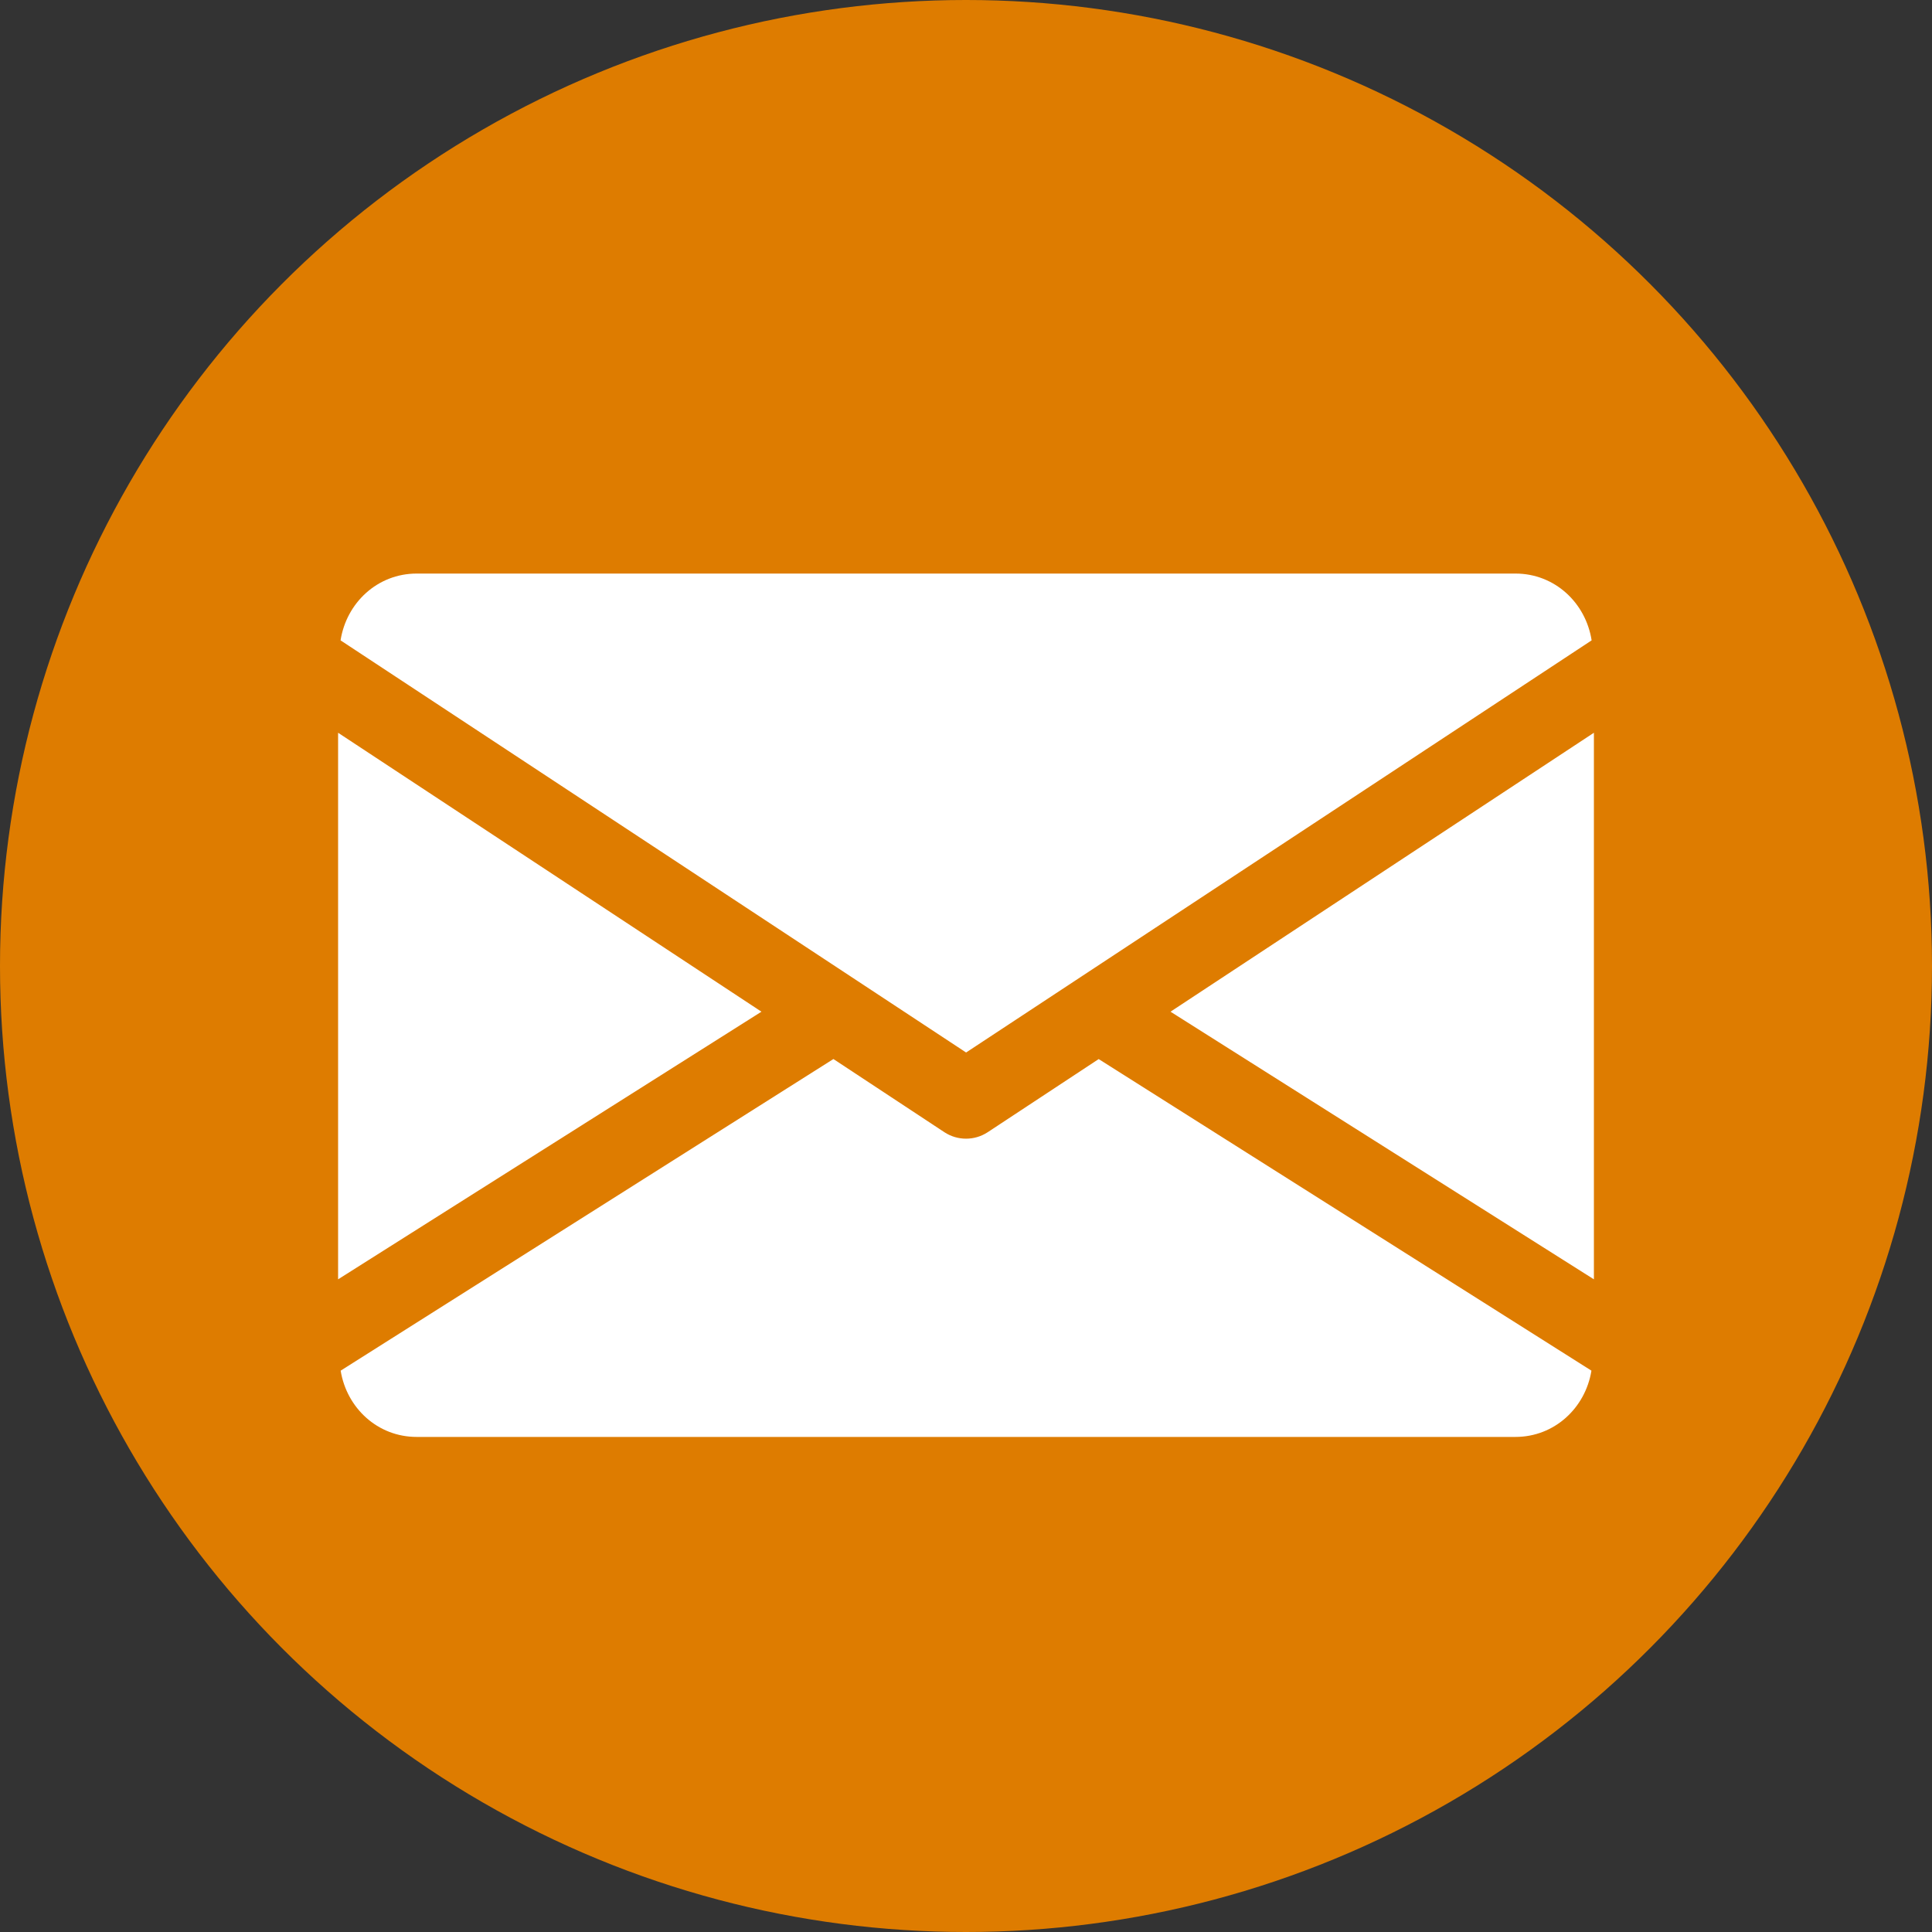
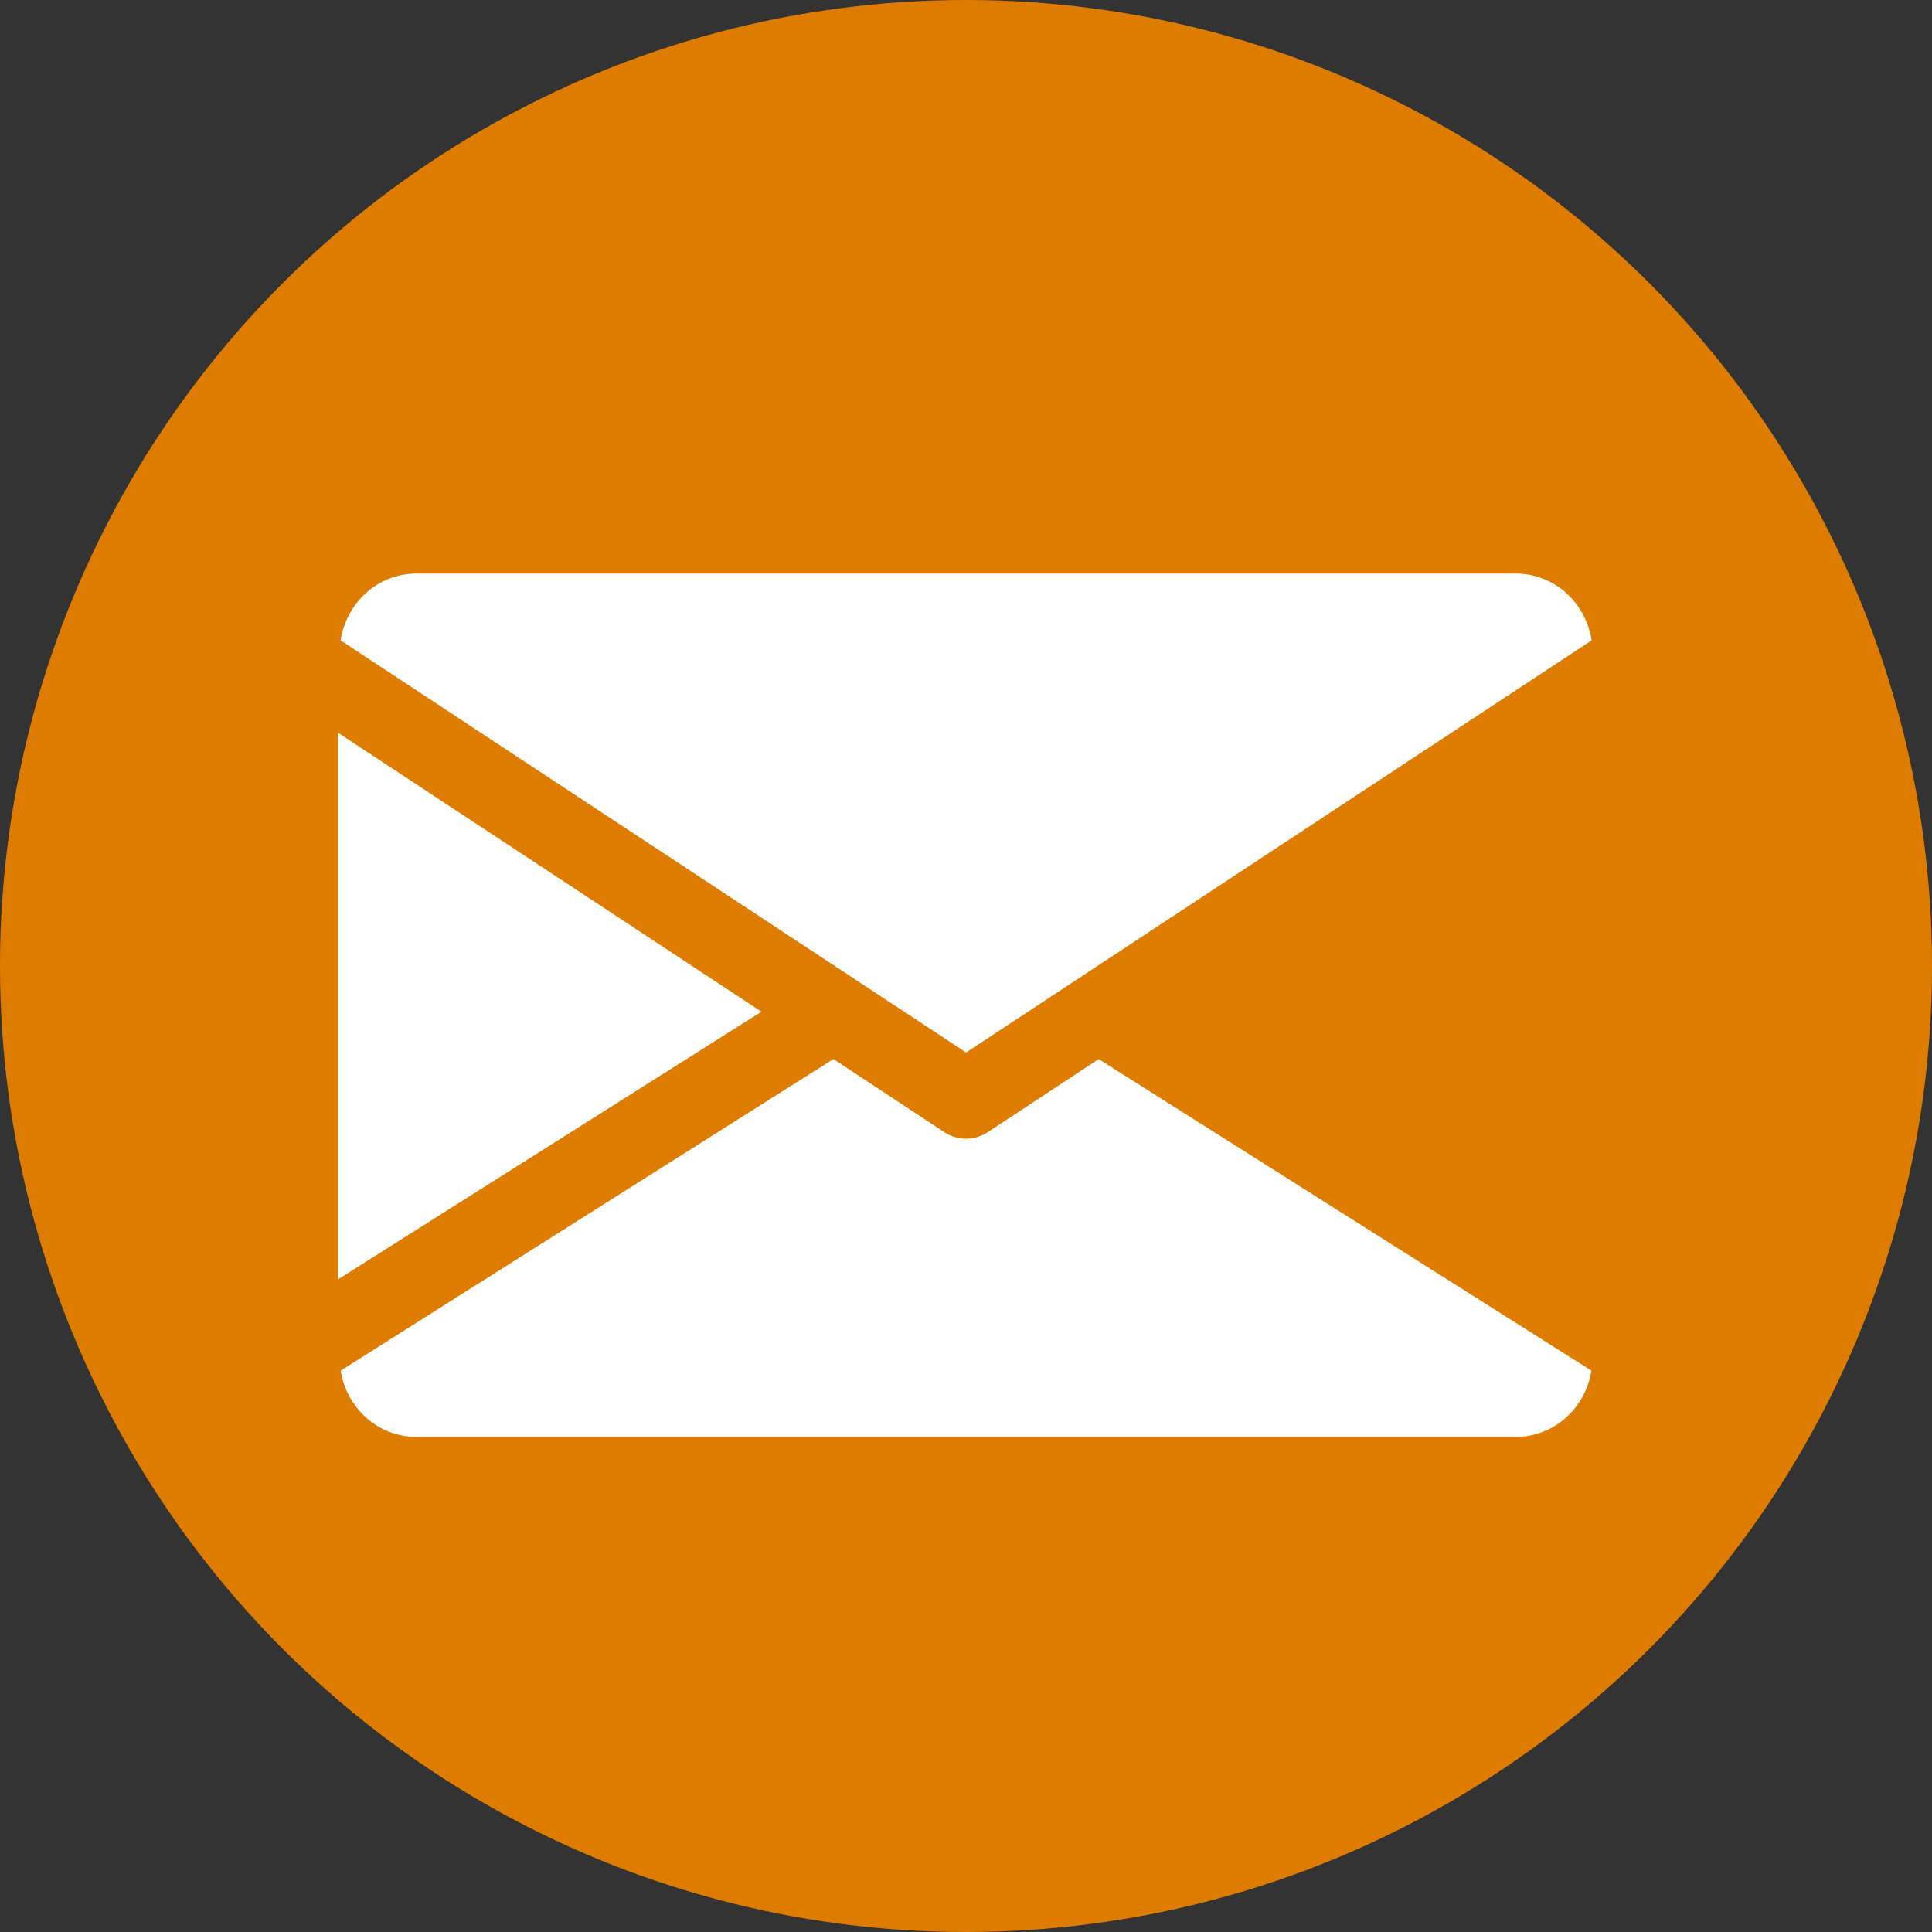
<svg xmlns="http://www.w3.org/2000/svg" width="40" height="40" viewBox="0 0 40 40" fill="none">
  <rect x="0" y="0" width="40" height="40" fill="#333333" stroke="none" />
  <circle cx="20" cy="20" r="20" fill="#DE7C00" />
  <g clip-path="url(#clip0_5951_29675)">
-     <path d="M33 15.171V26.487L24.234 20.946L33 15.171Z" fill="white" />
    <path d="M15.765 20.946L7 26.487V15.171L15.765 20.946Z" fill="white" />
    <path d="M32.953 13.258C32.831 12.479 32.188 11.875 31.377 11.875H8.627C7.816 11.875 7.173 12.479 7.051 13.258L20.002 21.791L32.953 13.258Z" fill="white" />
    <path d="M20.448 23.442C20.311 23.531 20.157 23.575 20.001 23.575C19.845 23.575 19.69 23.531 19.554 23.442L17.255 21.926L7.053 28.378C7.178 29.15 7.818 29.75 8.626 29.75H31.376C32.183 29.75 32.824 29.15 32.949 28.378L22.747 21.927L20.448 23.442Z" fill="white" />
  </g>
  <defs>
    <clipPath id="clip0_5951_29675">
      <rect width="26" height="26" fill="white" transform="translate(7 7)" />
    </clipPath>
  </defs>
</svg>